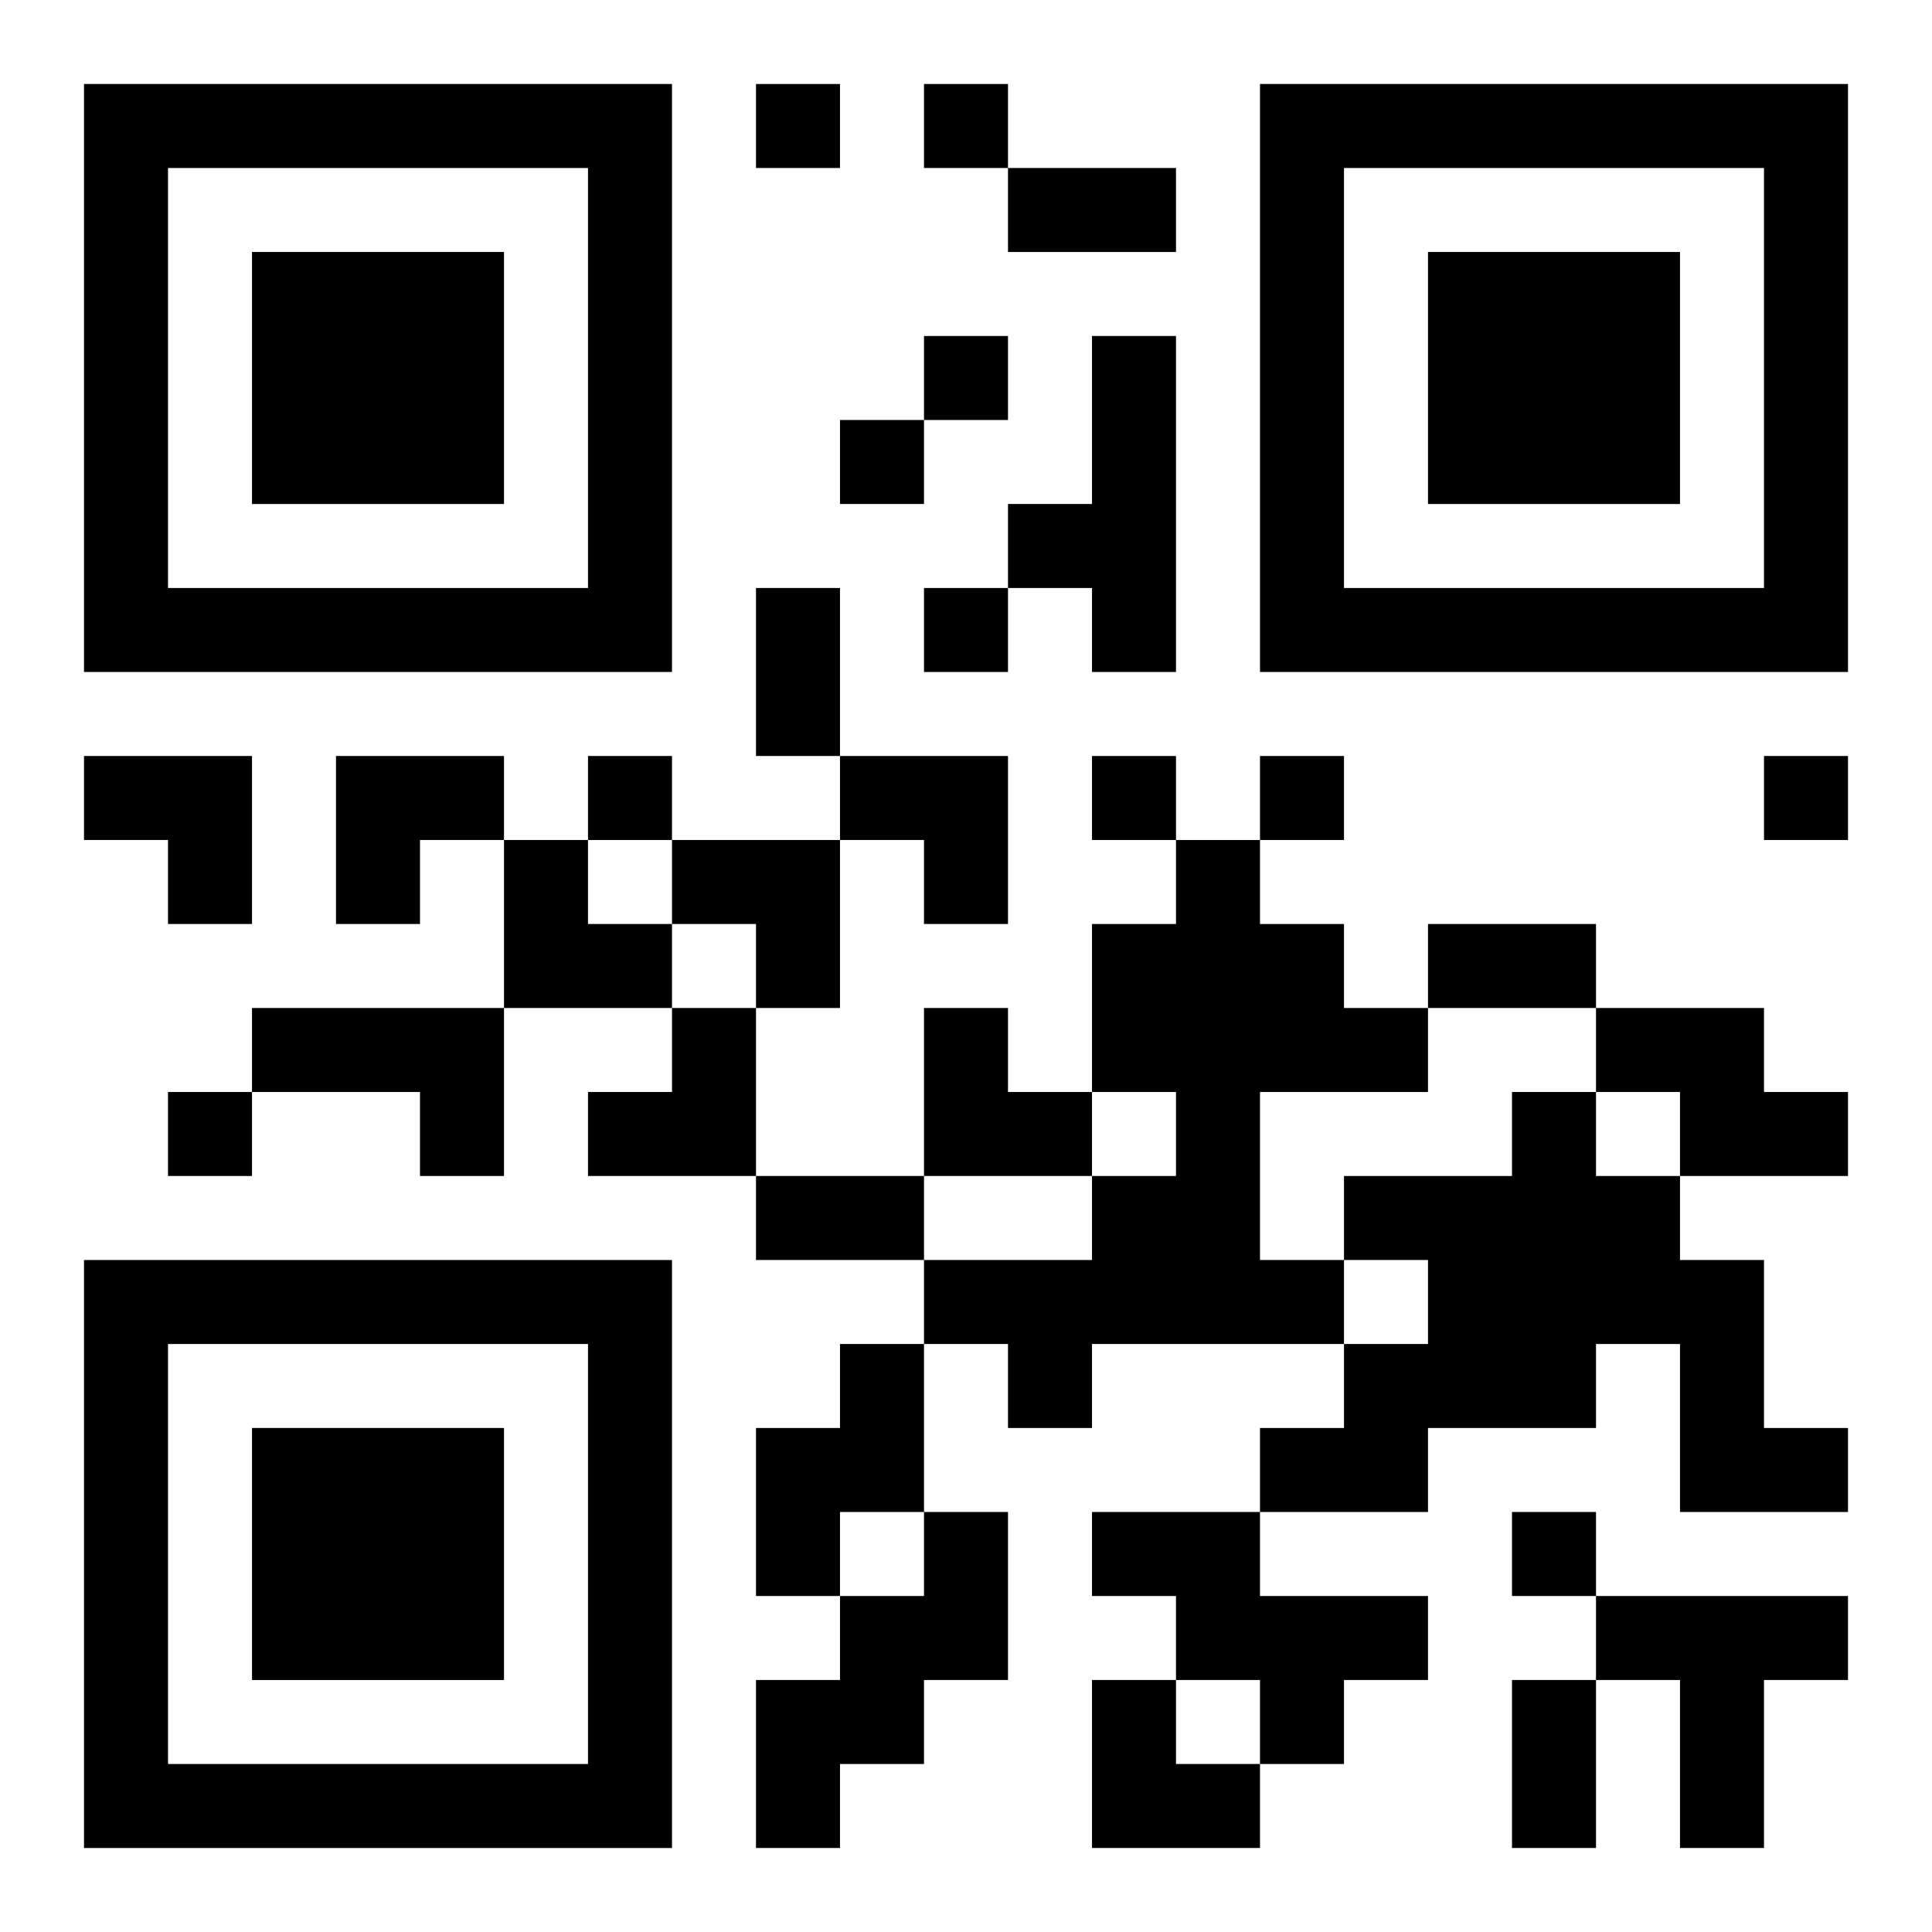
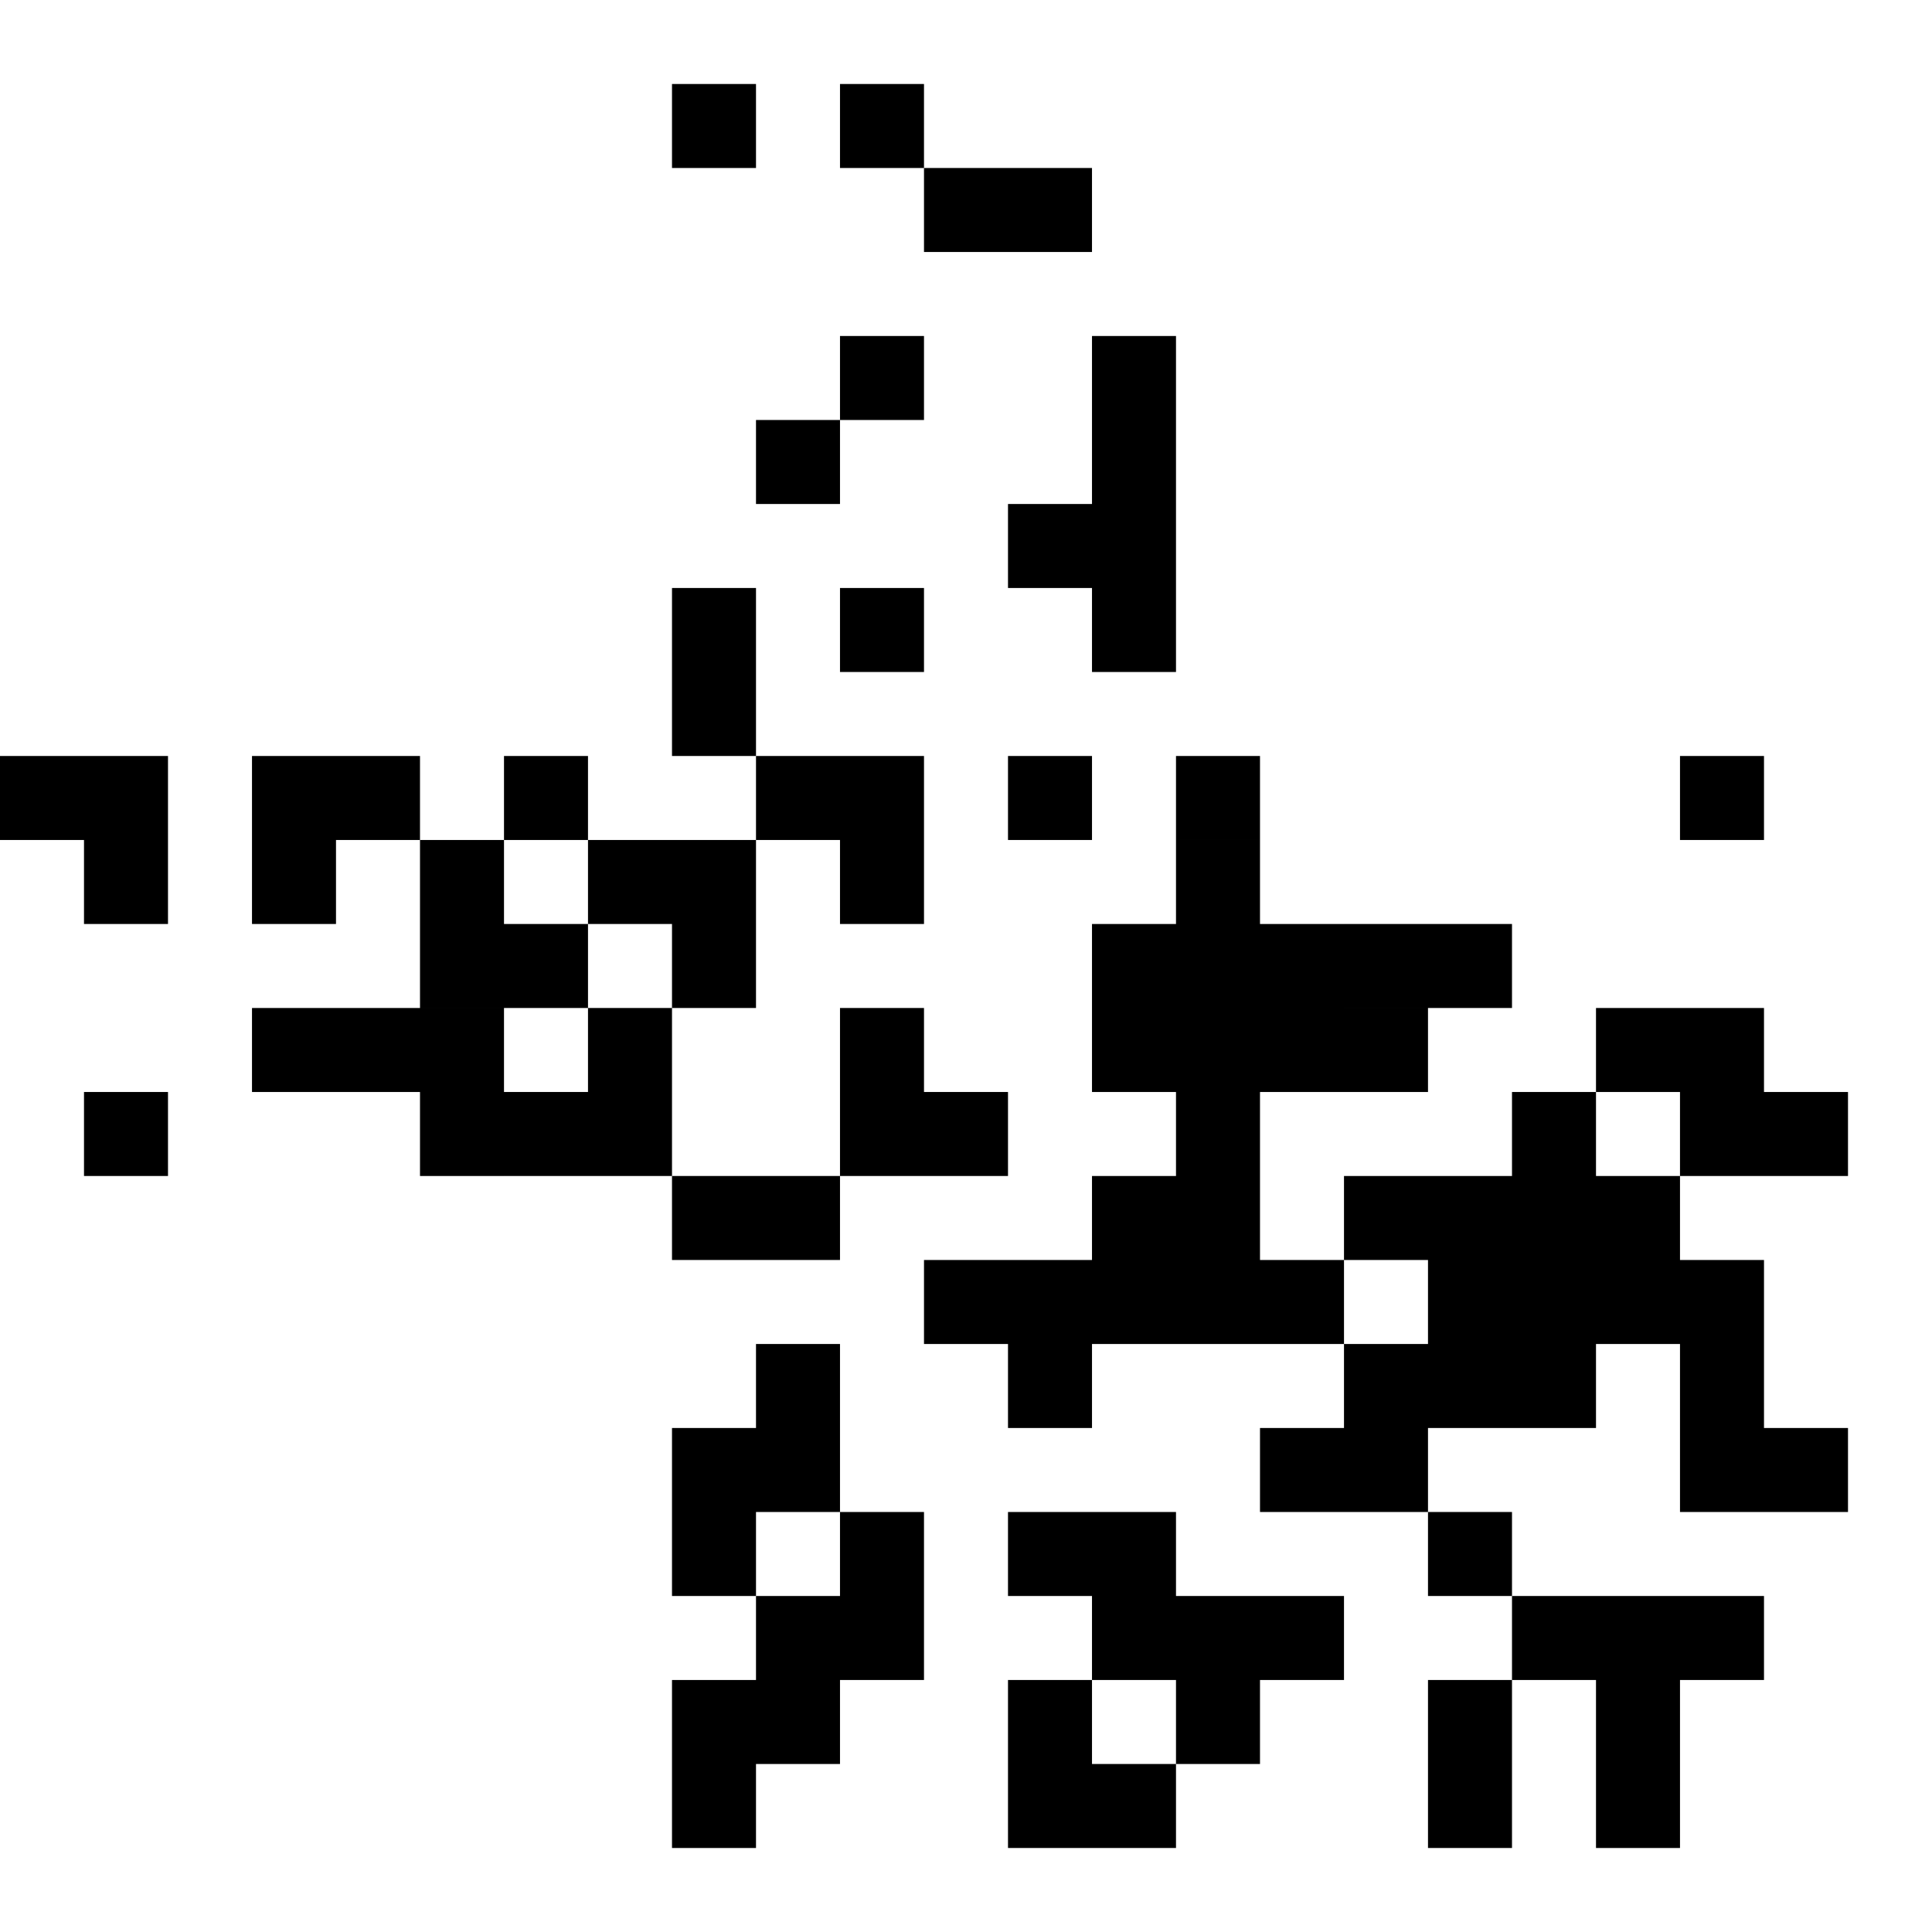
<svg xmlns="http://www.w3.org/2000/svg" xmlns:xlink="http://www.w3.org/1999/xlink" width="250" height="250" baseProfile="full" version="1.1" viewBox="-1 -1 23 23">
  <symbol id="a">
-     <path d="m0 7v7h7v-7h-7zm1 1h5v5h-5v-5zm1 1v3h3v-3h-3z" />
-   </symbol>
+     </symbol>
  <use y="-7" xlink:href="#a" />
  <use y="7" xlink:href="#a" />
  <use x="14" y="-7" xlink:href="#a" />
-   <path d="m12 3h1v4h-1v-1h-1v-1h1v-2m1 6h1v1h1v1h1v1h-2v2h1v1h-3v1h-1v-1h-1v-1h2v-1h1v-1h-1v-2h1v-1m-11 2h3v2h-1v-1h-2v-1m16 0h2v1h1v1h-2v-1h-1v-1m-1 1h1v1h1v1h1v2h1v1h-2v-2h-1v1h-2v1h-2v-1h1v-1h1v-1h-1v-1h2v-1m-8 3h1v2h-1v1h-1v-2h1v-1m1 2h1v2h-1v1h-1v1h-1v-2h1v-1h1v-1m2 0h2v1h2v1h-1v1h-1v-1h-1v-1h-1v-1m6 1h3v1h-1v2h-1v-2h-1v-1m-10-18v1h1v-1h-1m2 0v1h1v-1h-1m0 3v1h1v-1h-1m-1 1v1h1v-1h-1m1 2v1h1v-1h-1m-4 2v1h1v-1h-1m6 0v1h1v-1h-1m2 0v1h1v-1h-1m6 0v1h1v-1h-1m-19 4v1h1v-1h-1m16 5v1h1v-1h-1m-6-16h2v1h-2v-1m-3 5h1v2h-1v-2m8 4h2v1h-2v-1m-8 3h2v1h-2v-1m9 6h1v2h-1v-2m-17-11h2v2h-1v-1h-1zm3 0h2v1h-1v1h-1zm6 0h2v2h-1v-1h-1zm-4 1h1v1h1v1h-2zm2 0h2v2h-1v-1h-1zm-1 2m1 0h1v2h-2v-1h1zm3 0h1v1h1v1h-2zm2 8h1v1h1v1h-2z" />
+   <path d="m12 3h1v4h-1v-1h-1v-1h1v-2m1 6h1v1h1v1h1v1h-2v2h1v1h-3v1h-1v-1h-1v-1h2v-1h1v-1h-1v-2h1v-1m-11 2h3v2h-1v-1h-2v-1m16 0h2v1h1v1h-2v-1h-1v-1m-1 1h1v1h1v1h1v2h1v1h-2v-2h-1v1h-2v1h-2v-1h1v-1h1v-1h-1v-1h2v-1m-8 3v2h-1v1h-1v-2h1v-1m1 2h1v2h-1v1h-1v1h-1v-2h1v-1h1v-1m2 0h2v1h2v1h-1v1h-1v-1h-1v-1h-1v-1m6 1h3v1h-1v2h-1v-2h-1v-1m-10-18v1h1v-1h-1m2 0v1h1v-1h-1m0 3v1h1v-1h-1m-1 1v1h1v-1h-1m1 2v1h1v-1h-1m-4 2v1h1v-1h-1m6 0v1h1v-1h-1m2 0v1h1v-1h-1m6 0v1h1v-1h-1m-19 4v1h1v-1h-1m16 5v1h1v-1h-1m-6-16h2v1h-2v-1m-3 5h1v2h-1v-2m8 4h2v1h-2v-1m-8 3h2v1h-2v-1m9 6h1v2h-1v-2m-17-11h2v2h-1v-1h-1zm3 0h2v1h-1v1h-1zm6 0h2v2h-1v-1h-1zm-4 1h1v1h1v1h-2zm2 0h2v2h-1v-1h-1zm-1 2m1 0h1v2h-2v-1h1zm3 0h1v1h1v1h-2zm2 8h1v1h1v1h-2z" />
</svg>